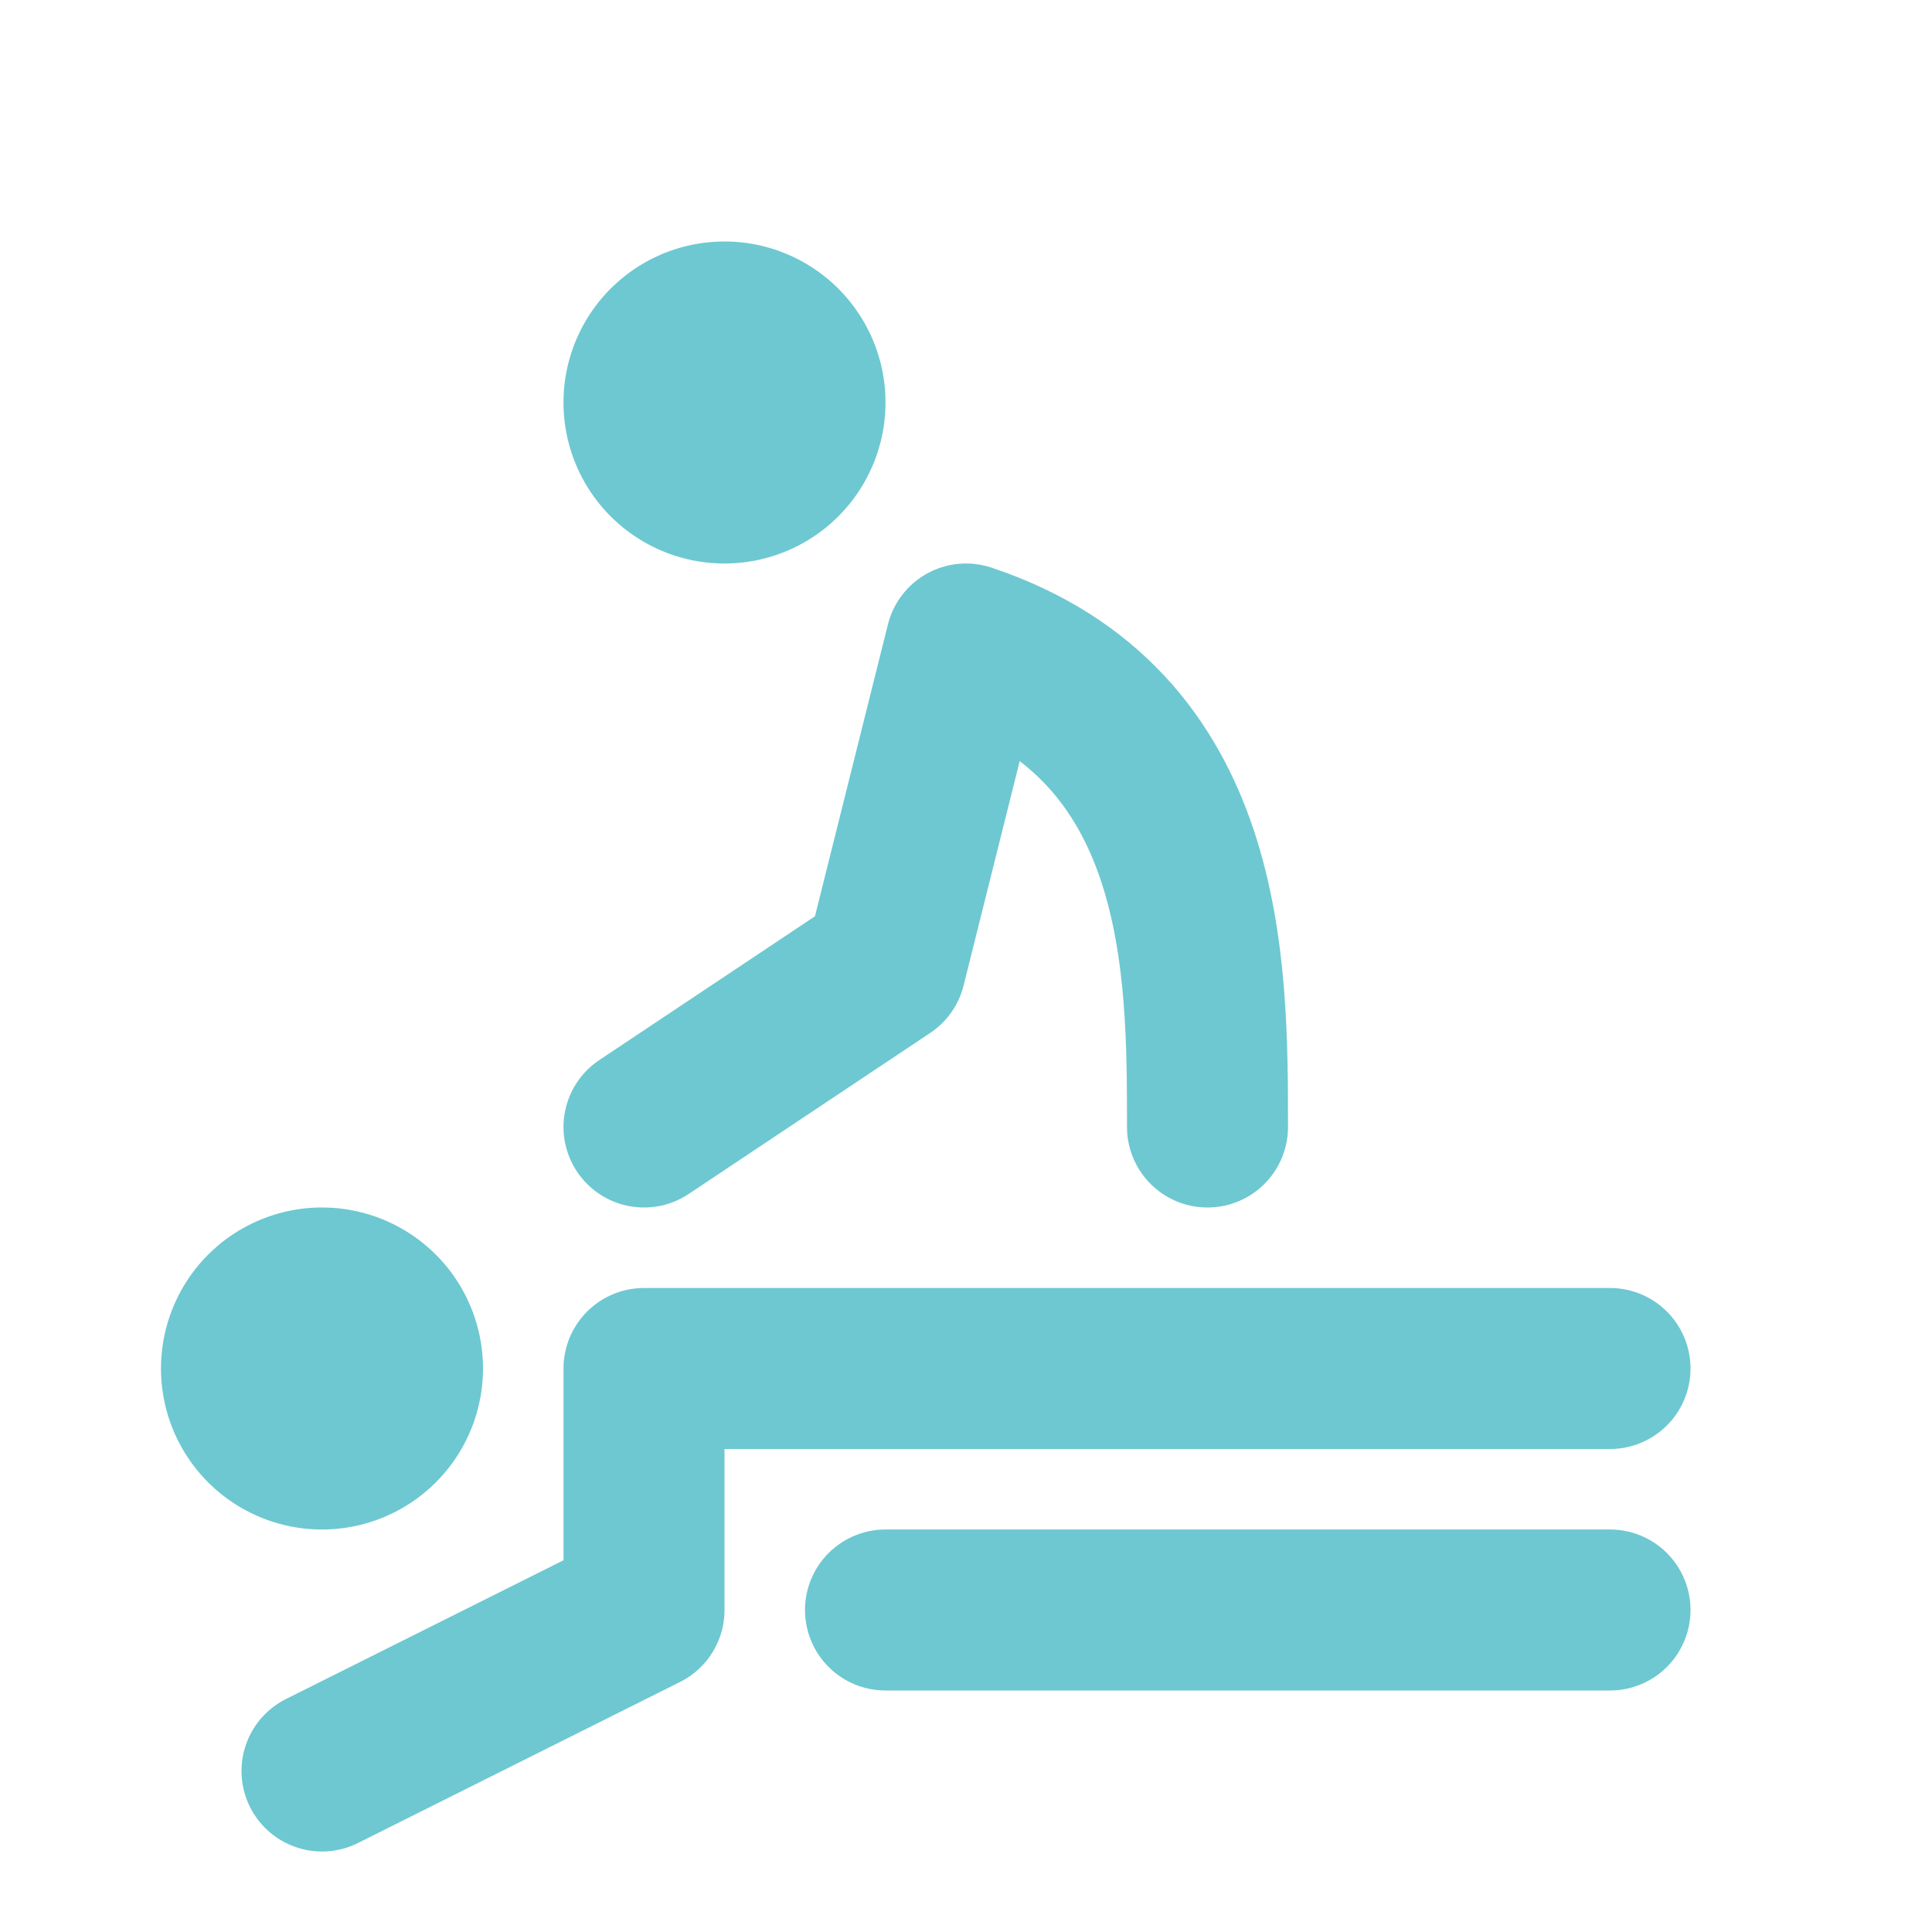
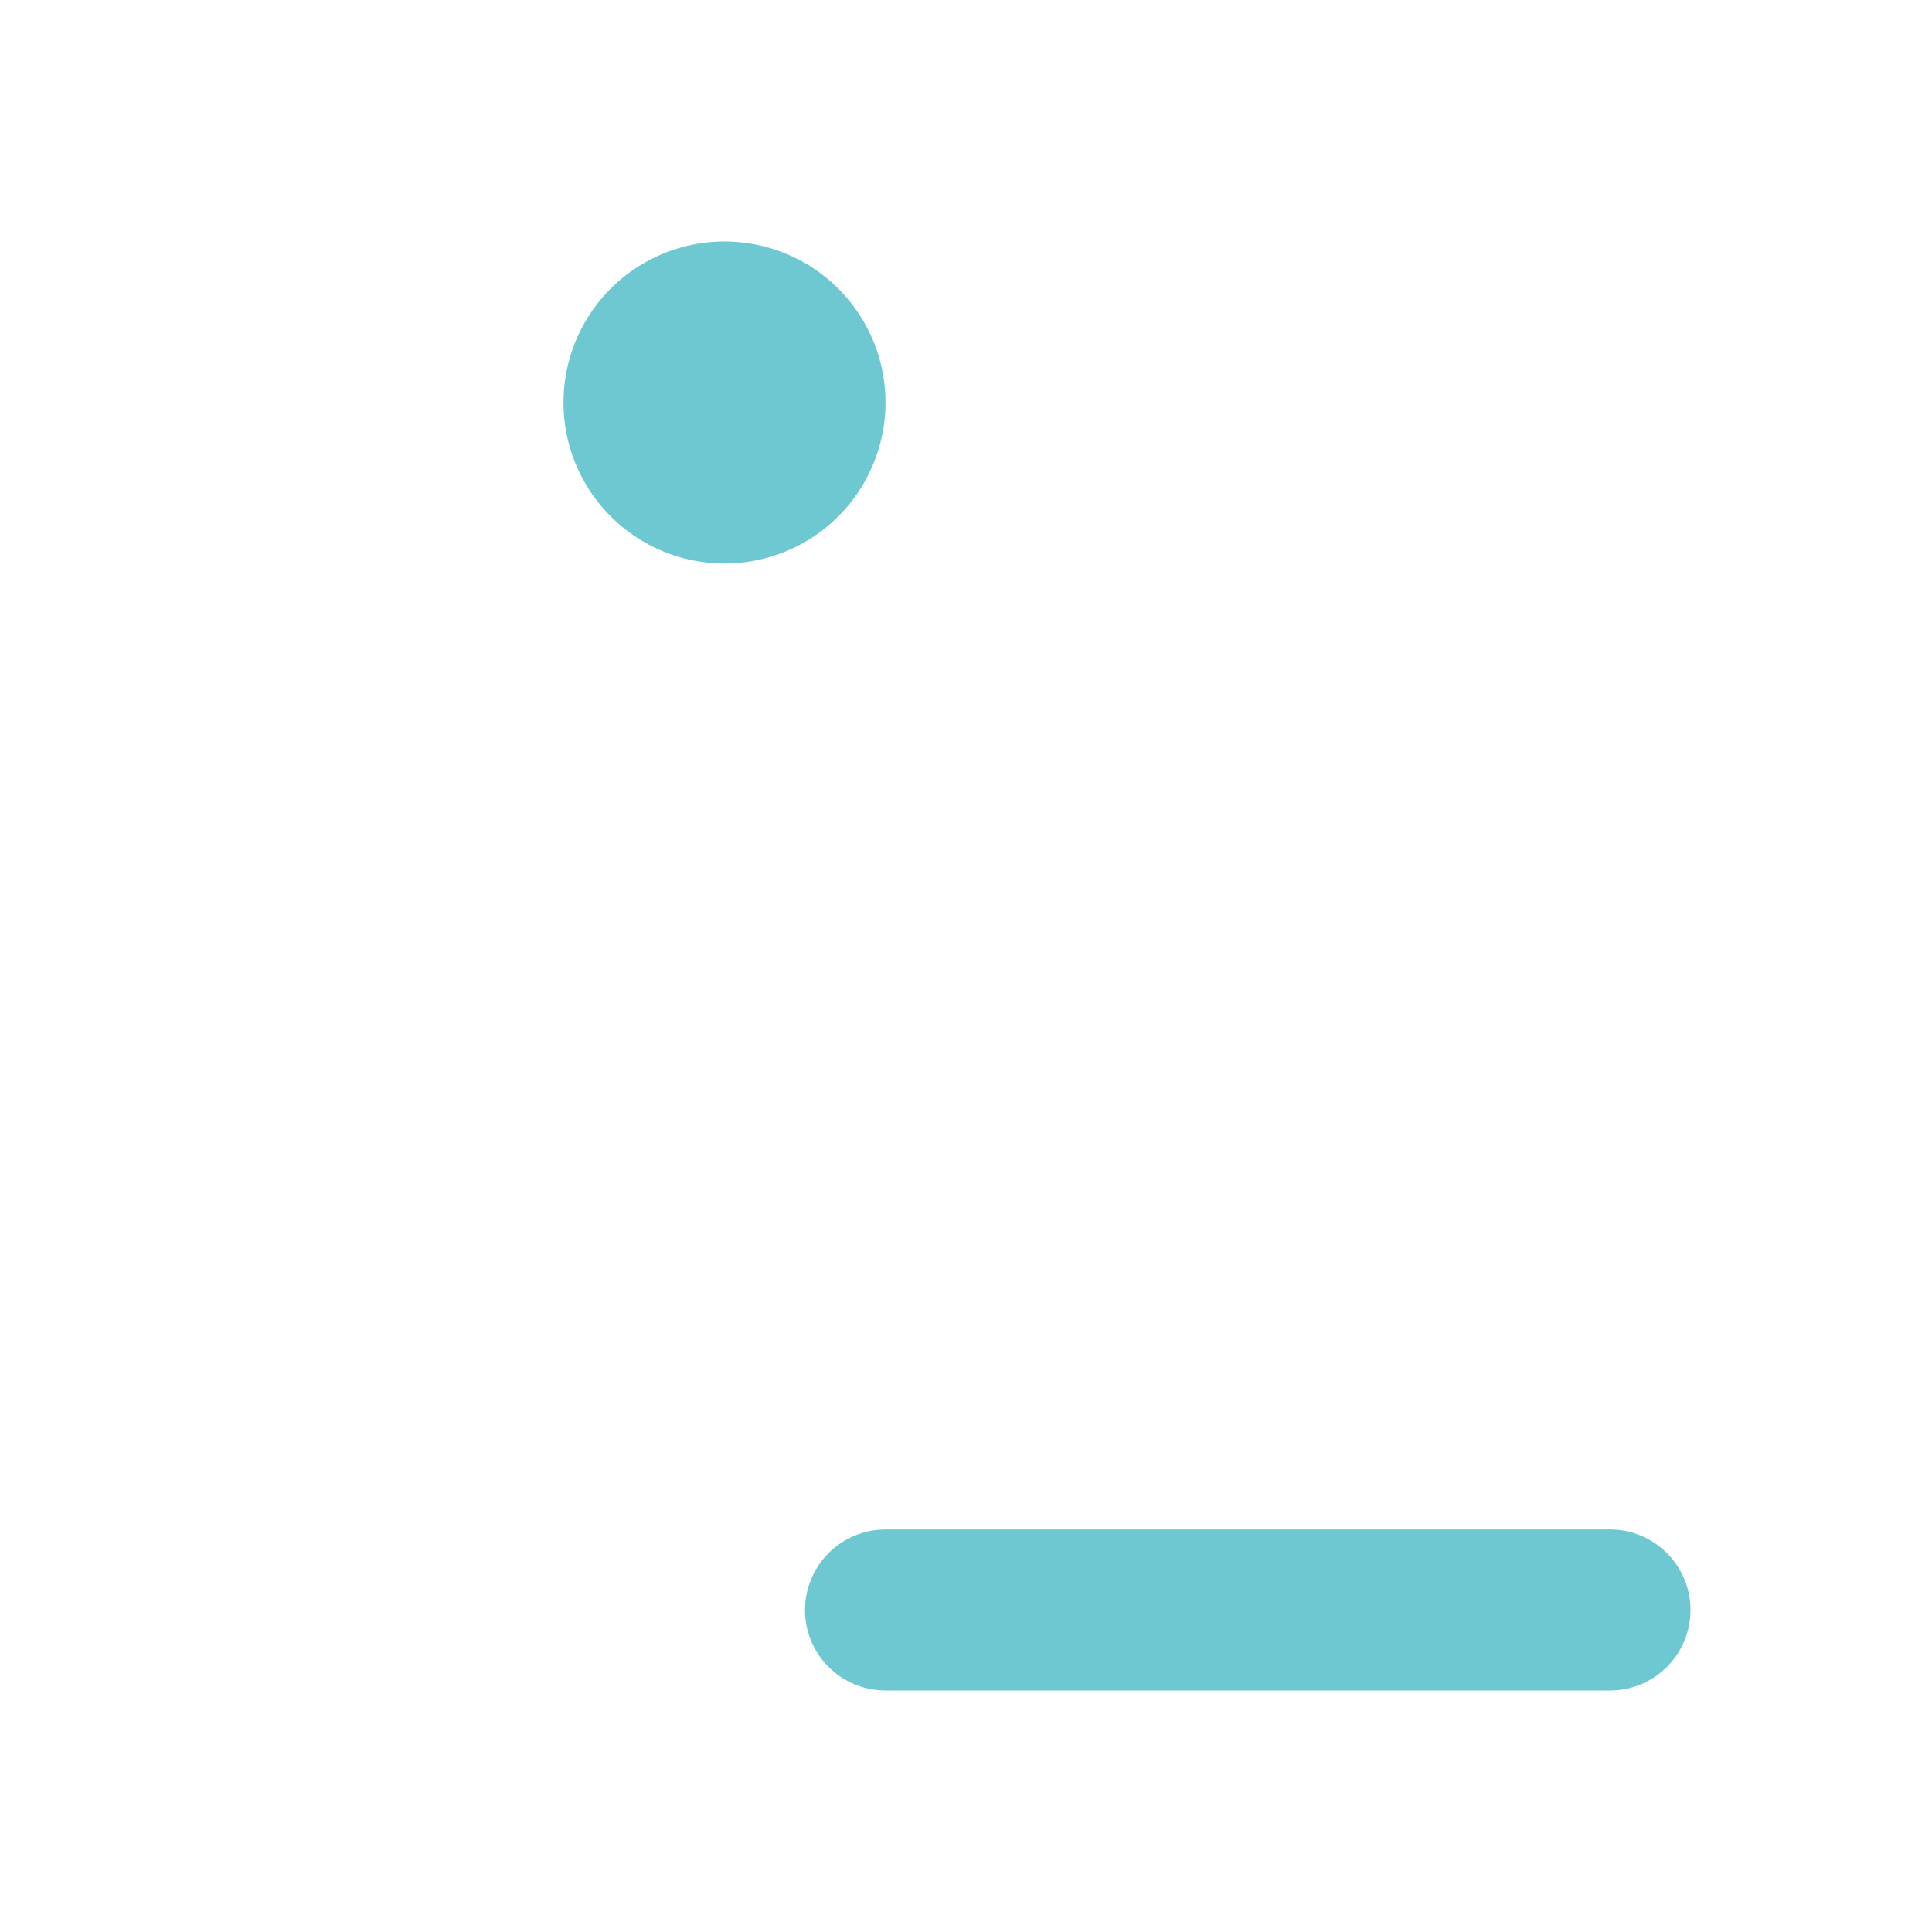
<svg xmlns="http://www.w3.org/2000/svg" width="64" height="64" viewBox="0 0 24 24" fill="none" stroke="#6dc8d1" stroke-width="2" stroke-linecap="round" stroke-linejoin="round" class="icon icon-tabler icons-tabler-outline icon-tabler-massage">
-   <path stroke="none" d="M0 0h24v24H0z" fill="none" />
-   <path d="M4 17m-1 0a1 1 0 1 0 2 0a1 1 0 1 0 -2 0" />
  <path d="M9 5m-1 0a1 1 0 1 0 2 0a1 1 0 1 0 -2 0" />
-   <path d="M4 22l4 -2v-3h12" />
  <path d="M11 20h9" />
-   <path d="M8 14l3 -2l1 -4c3 1 3 4 3 6" />
</svg>